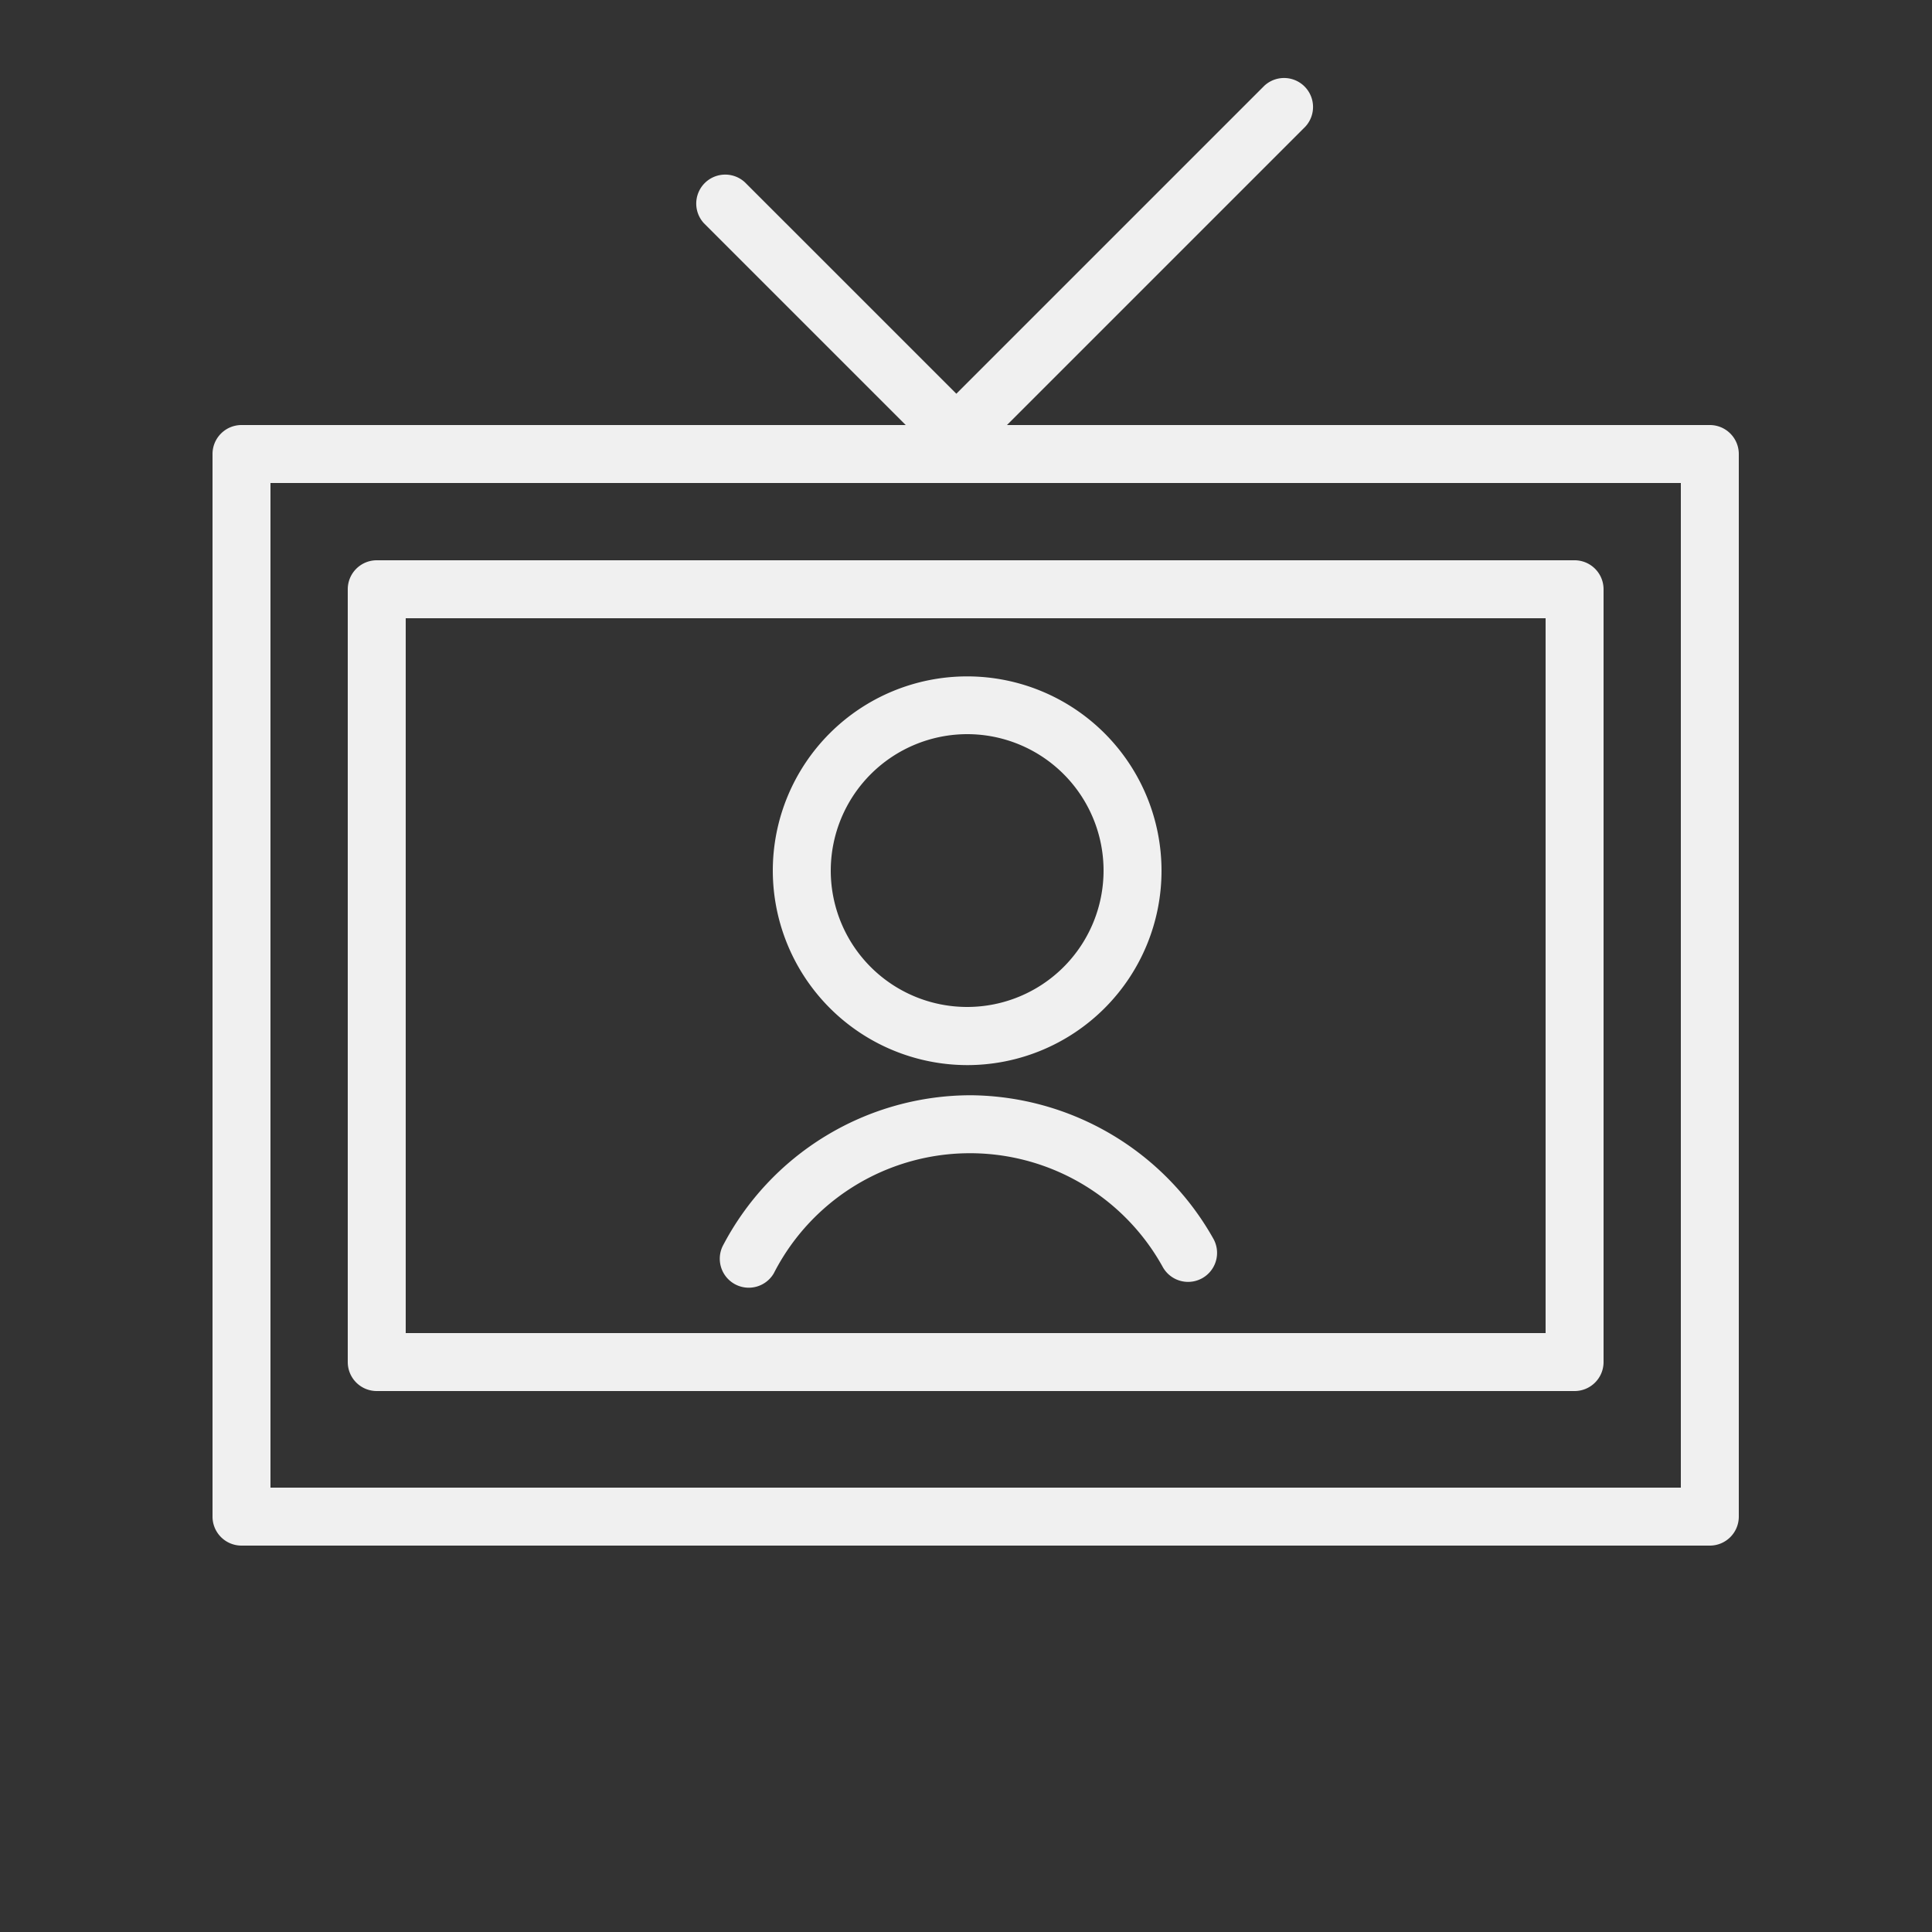
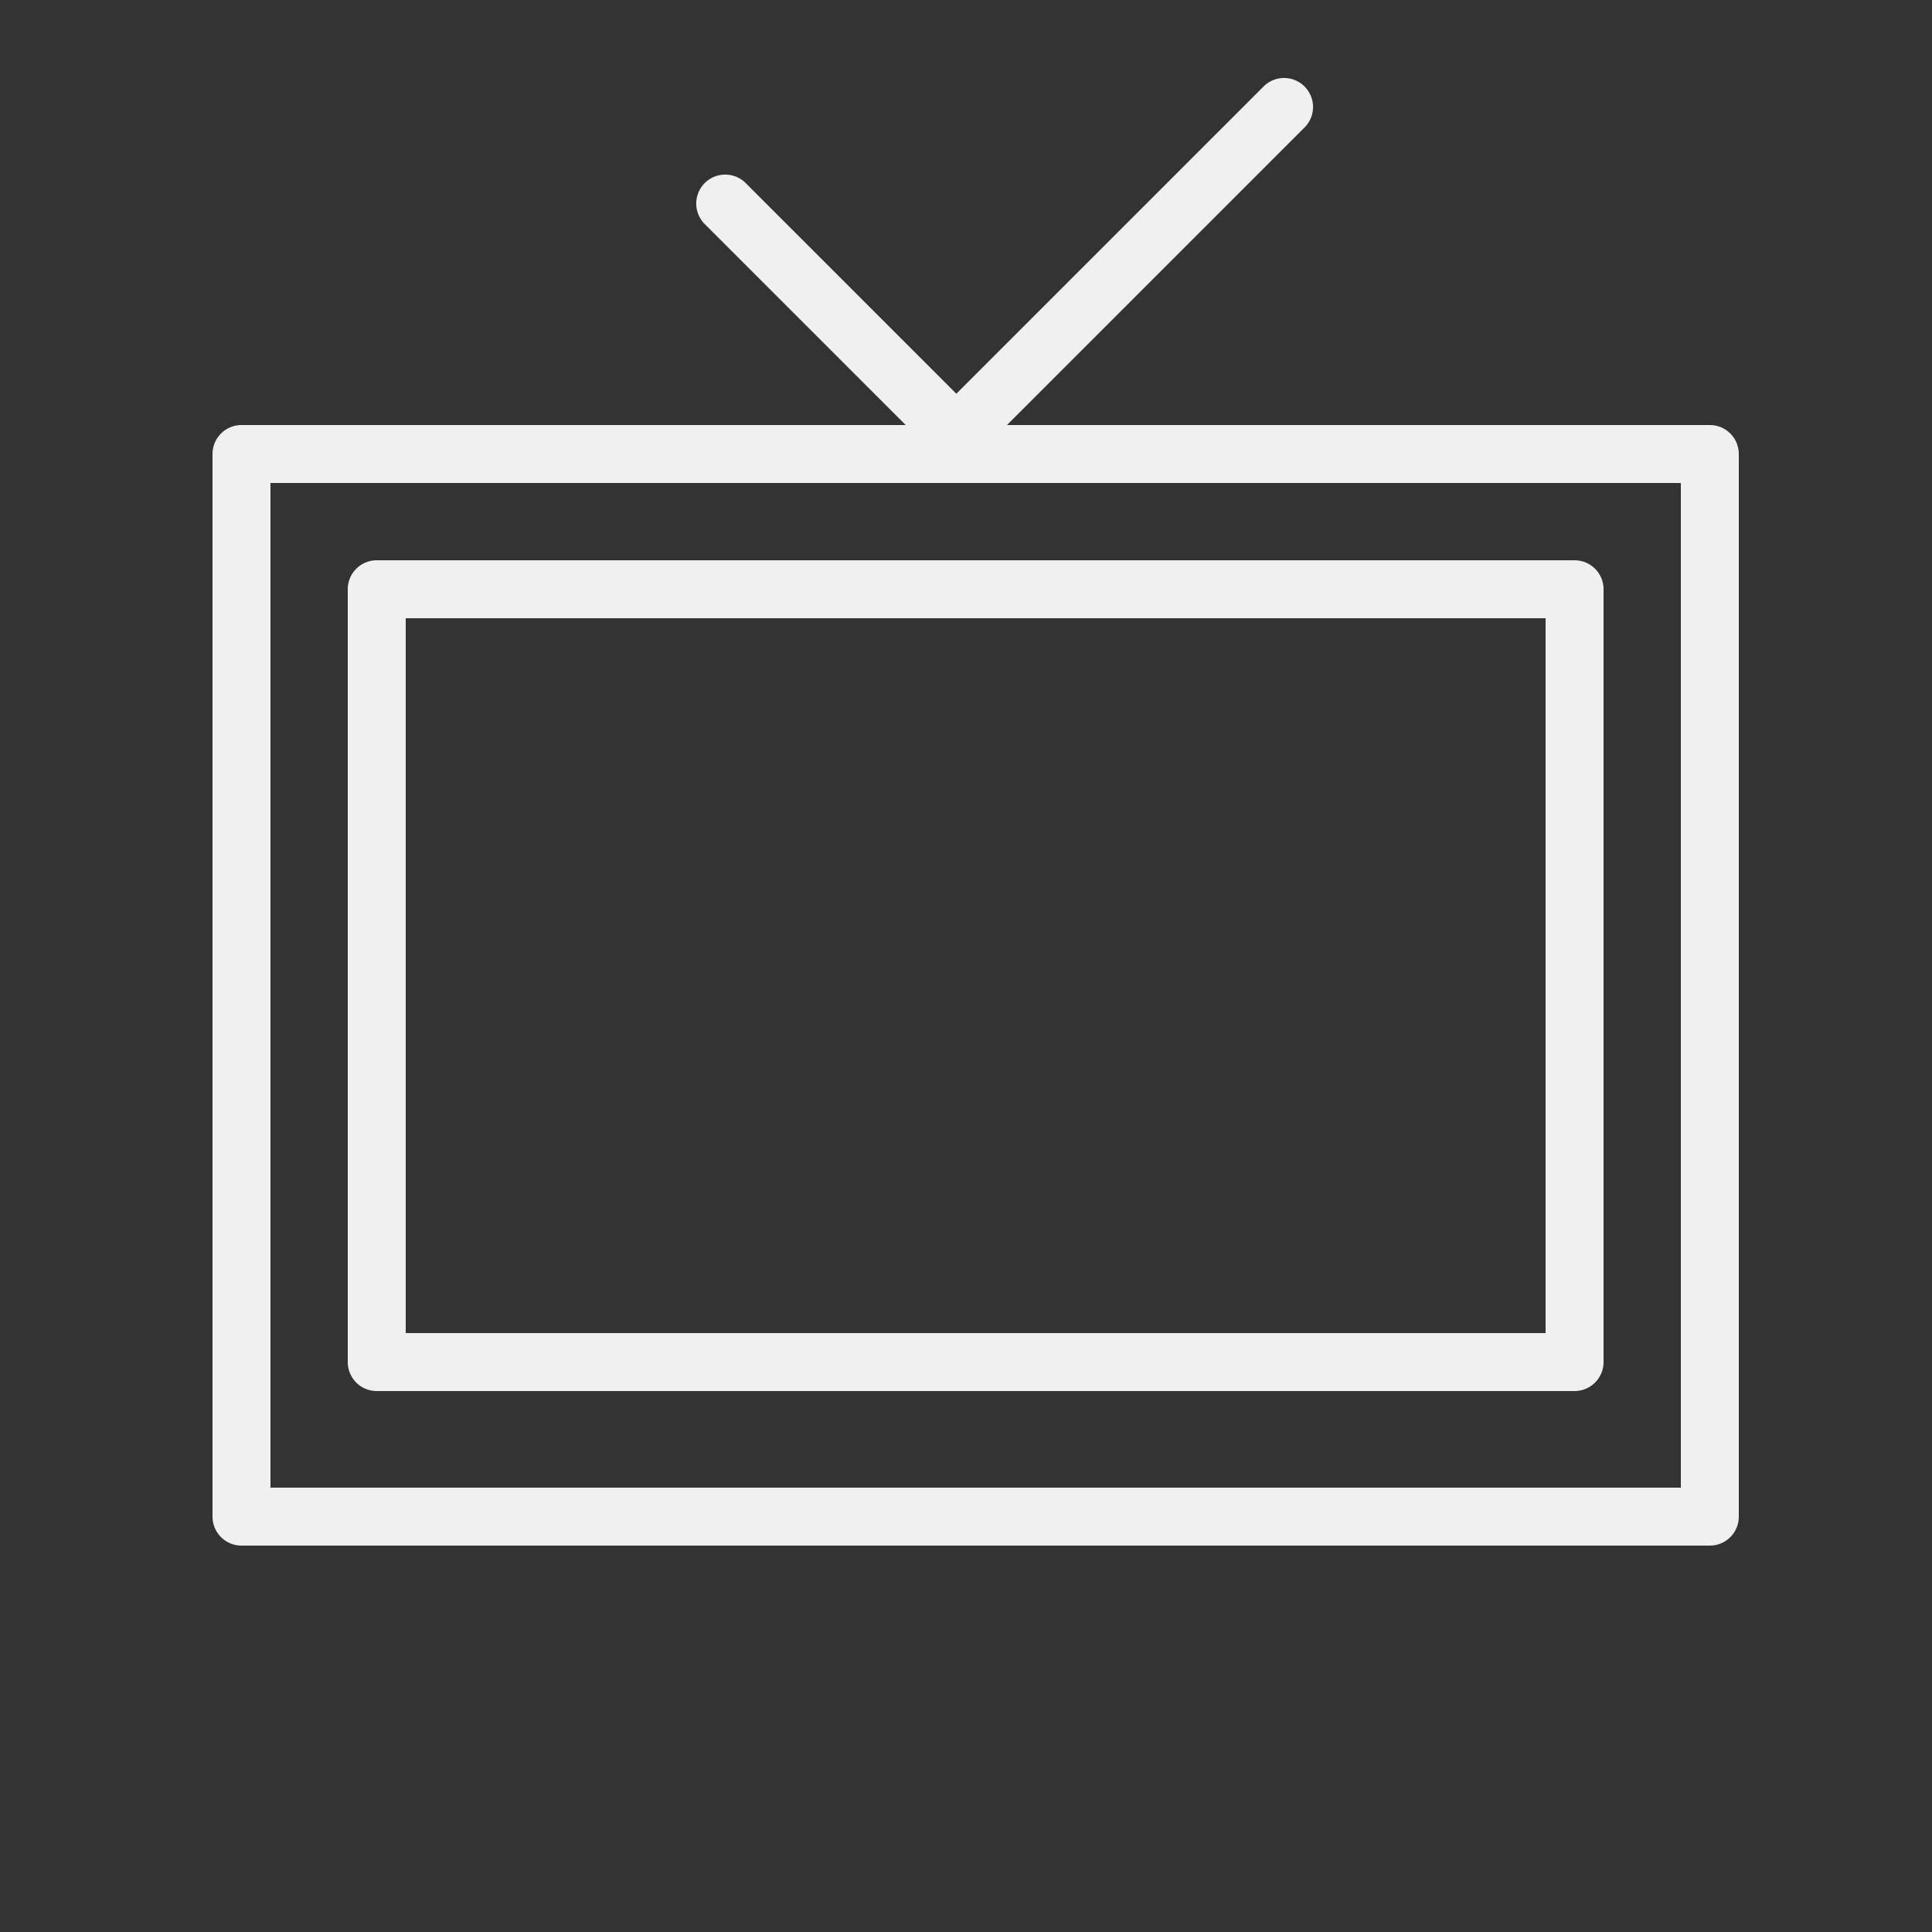
<svg xmlns="http://www.w3.org/2000/svg" viewBox="0 0 100 100" fill-rule="evenodd">
  <rect x="0" y="0" width="100" height="100" fill="#333333" stroke="none" />
  <g>
-     <path d="M50.22 56.69a14.49 14.49 0 0 0-12.82 7.82 1.5 1.5 0 0 0 2.65 1.4 11.4 11.4 0 0 1 20.14-.32 1.5 1.5 0 0 0 2.61-1.48 14.54 14.54 0 0 0-12.58-7.42Zm-.16-1.56A10.06 10.06 0 1 0 40 45.06a10.08 10.08 0 0 0 10.06 10.07Zm0-17.13A7.06 7.06 0 1 1 43 45.06 7.07 7.07 0 0 1 50.06 38Z" stroke-width="0" stroke="#f0f0f0" fill="#f0f0f0" />
    <path d="M88.5 22H52.12L67.56 6.56a1.5 1.5 0 0 0-2.12-2.12L49.5 20.38 38.56 9.44a1.5 1.5 0 0 0-2.12 2.12L46.88 22H12.5a1.5 1.5 0 0 0-1.5 1.5v55a1.5 1.5 0 0 0 1.5 1.5h76a1.5 1.5 0 0 0 1.5-1.5v-55a1.5 1.5 0 0 0-1.5-1.5ZM87 77H14V25h73Z" stroke-width="0" stroke="#f0f0f0" fill="#f0f0f0" />
    <path d="M19.5 72h62a1.5 1.5 0 0 0 1.5-1.5v-40a1.5 1.5 0 0 0-1.5-1.5h-62a1.5 1.5 0 0 0-1.5 1.5v40a1.5 1.5 0 0 0 1.5 1.5ZM21 32h59v37H21Z" stroke-width="0" stroke="#f0f0f0" fill="#f0f0f0" />
  </g>
</svg>